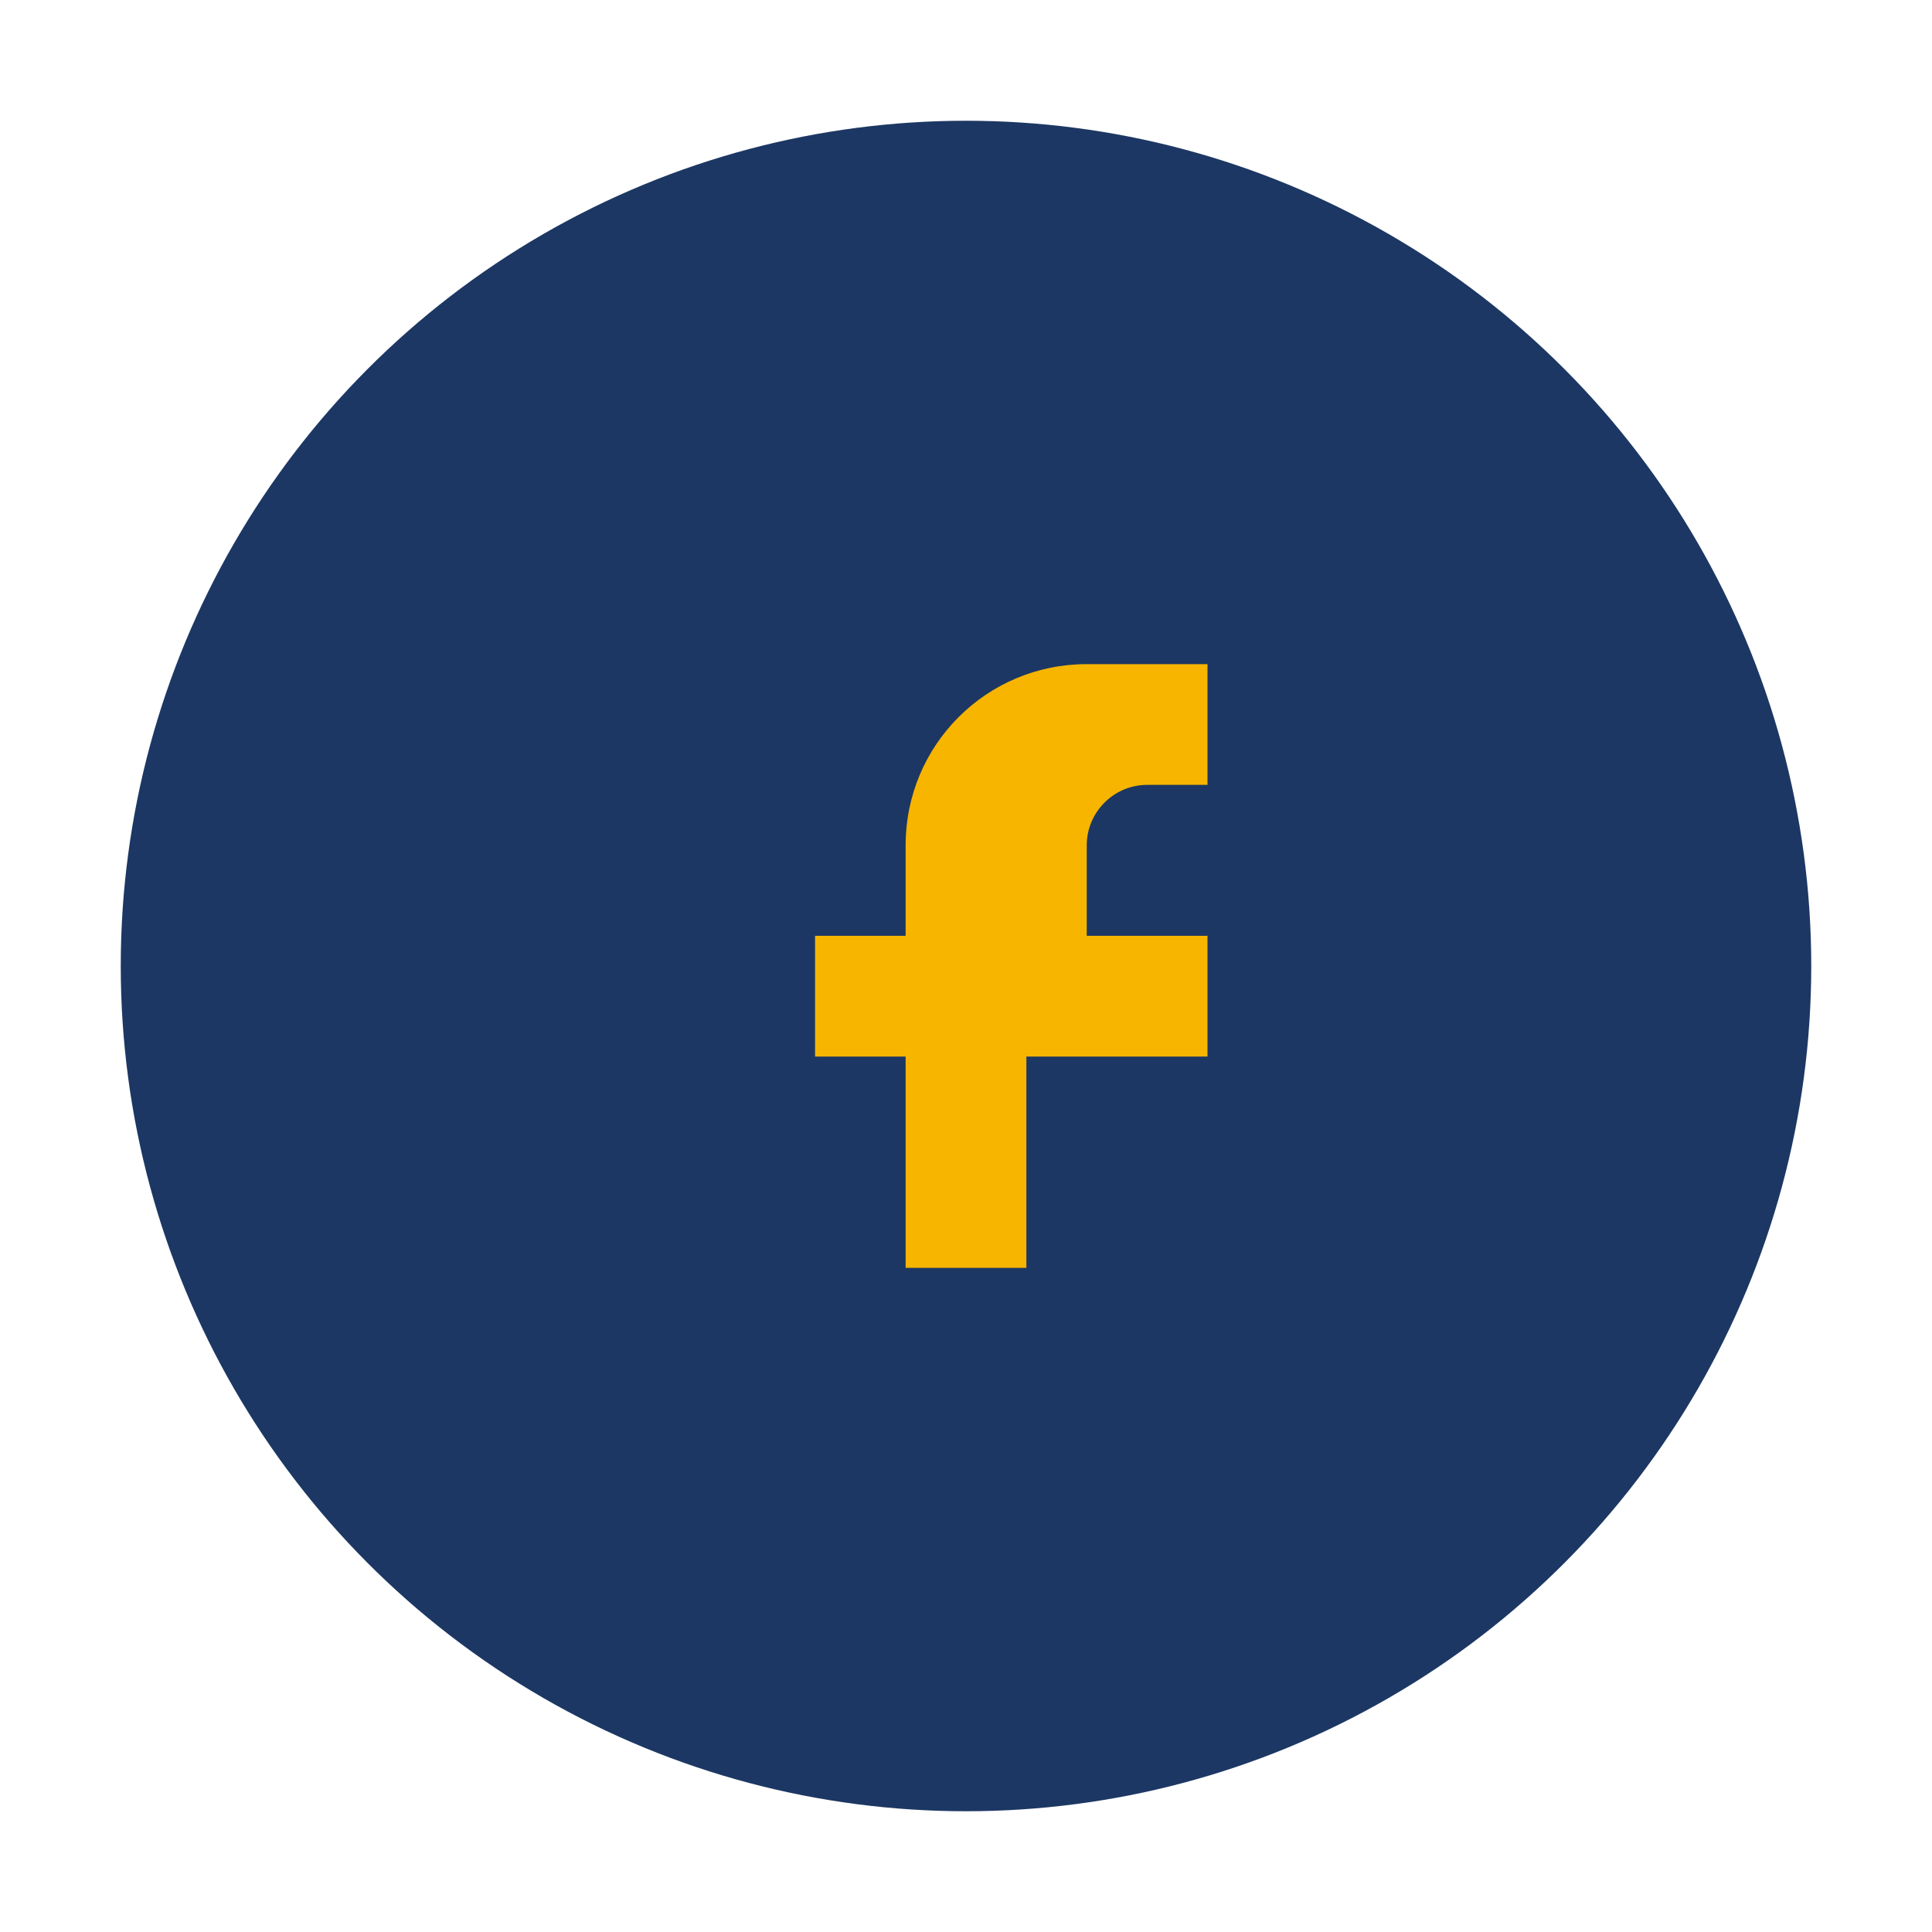
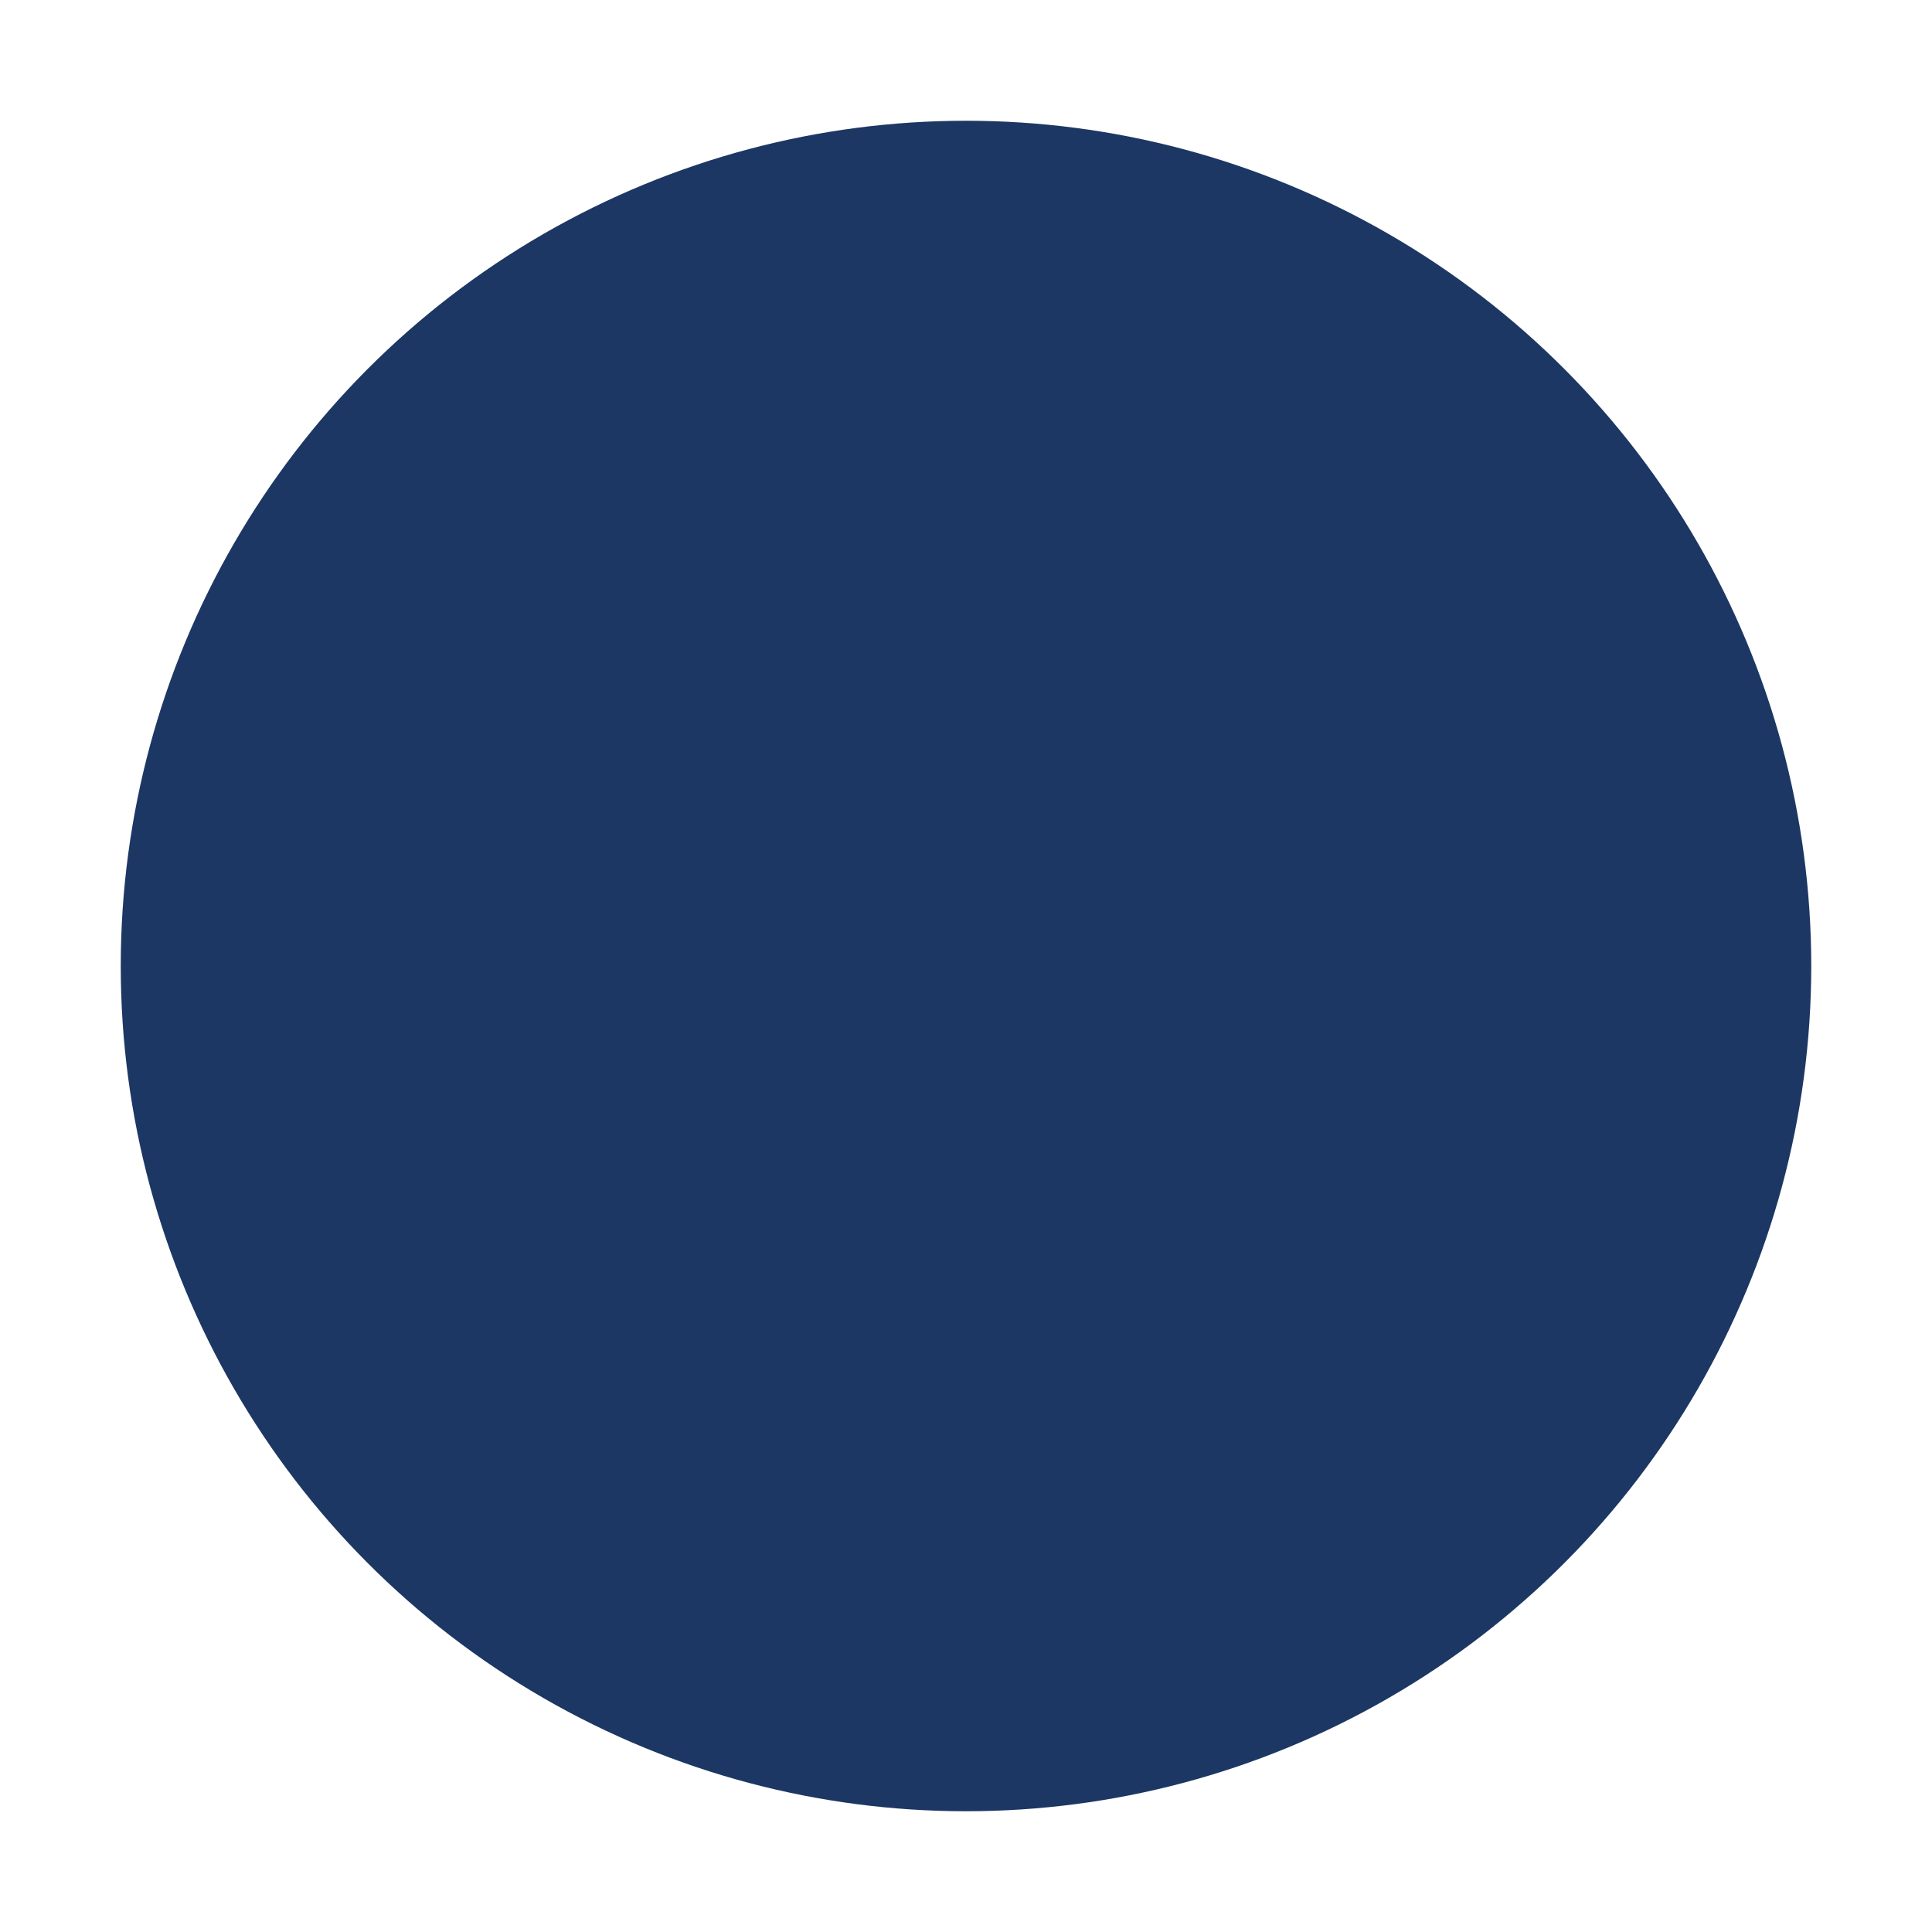
<svg xmlns="http://www.w3.org/2000/svg" width="32" height="32" viewBox="0 0 32 32">
  <circle cx="16" cy="16" r="14" fill="#1C3763" />
-   <path d="M18 17.5h2V15.5h-2V14c0-.55.45-1 1-1h1V11h-2c-1.66 0-3 1.34-3 3v1.5h-1.5v2H15V21h2v-3.5z" fill="#F7B500" />
</svg>